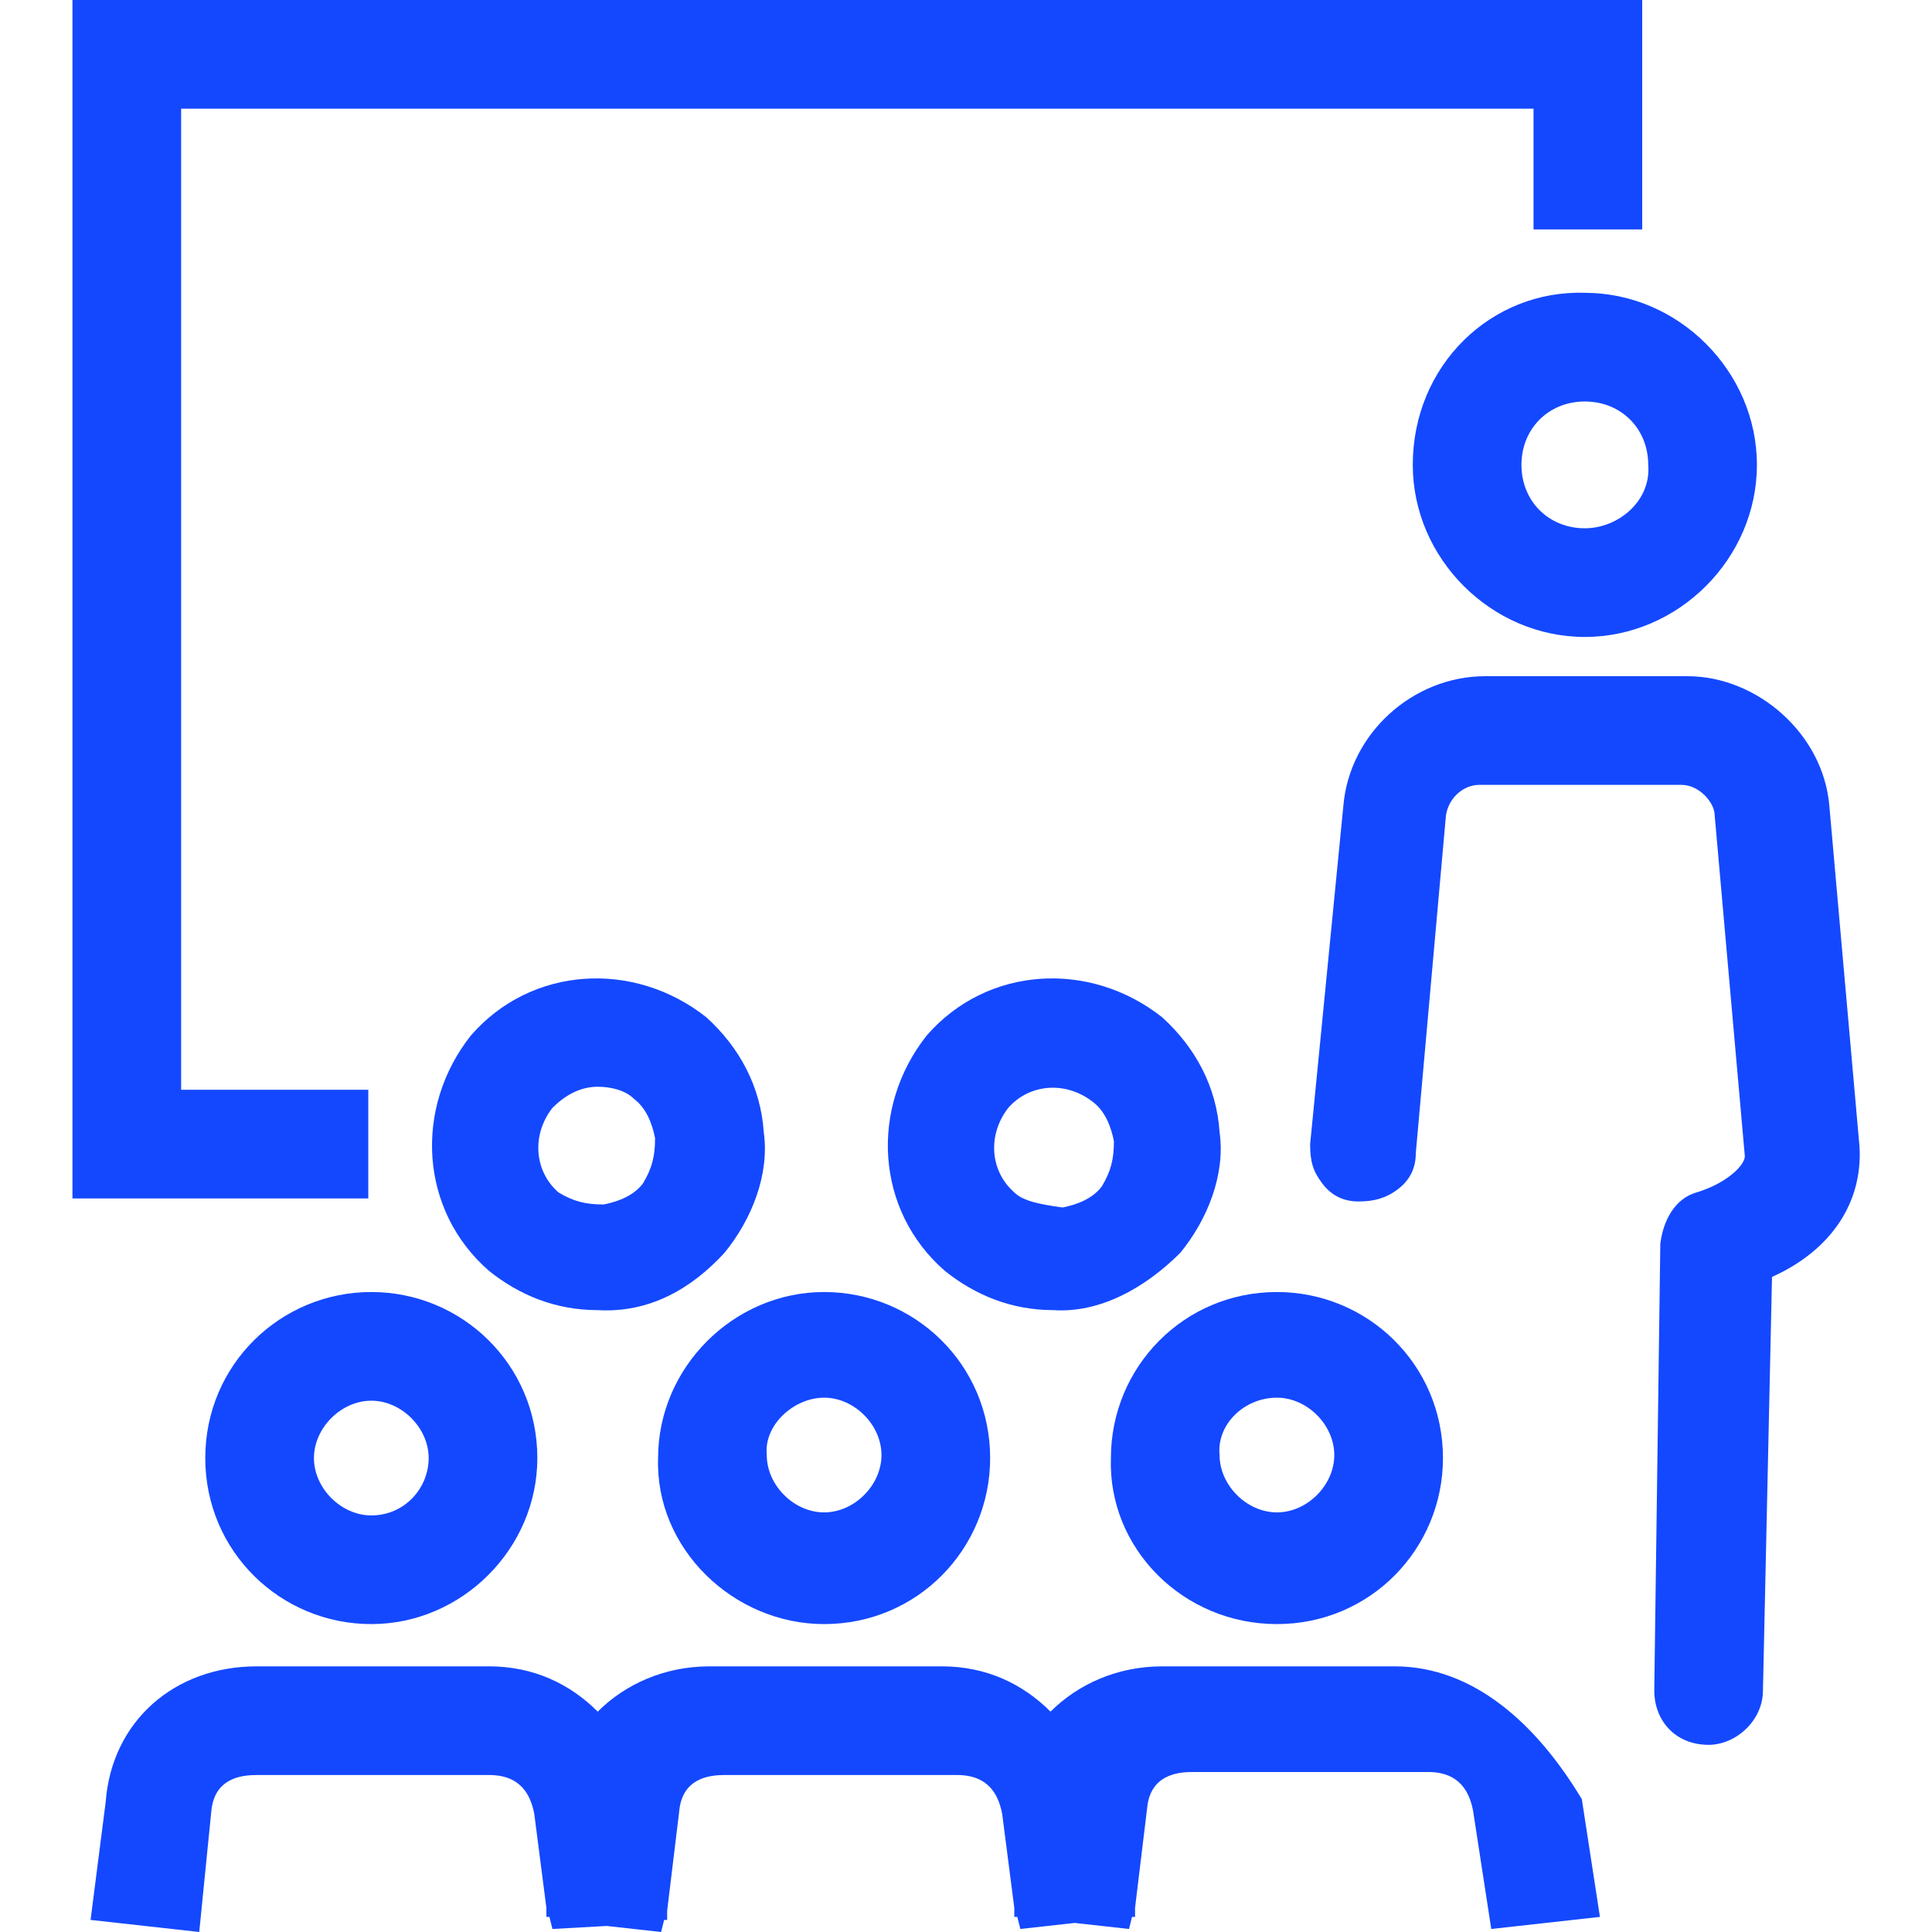
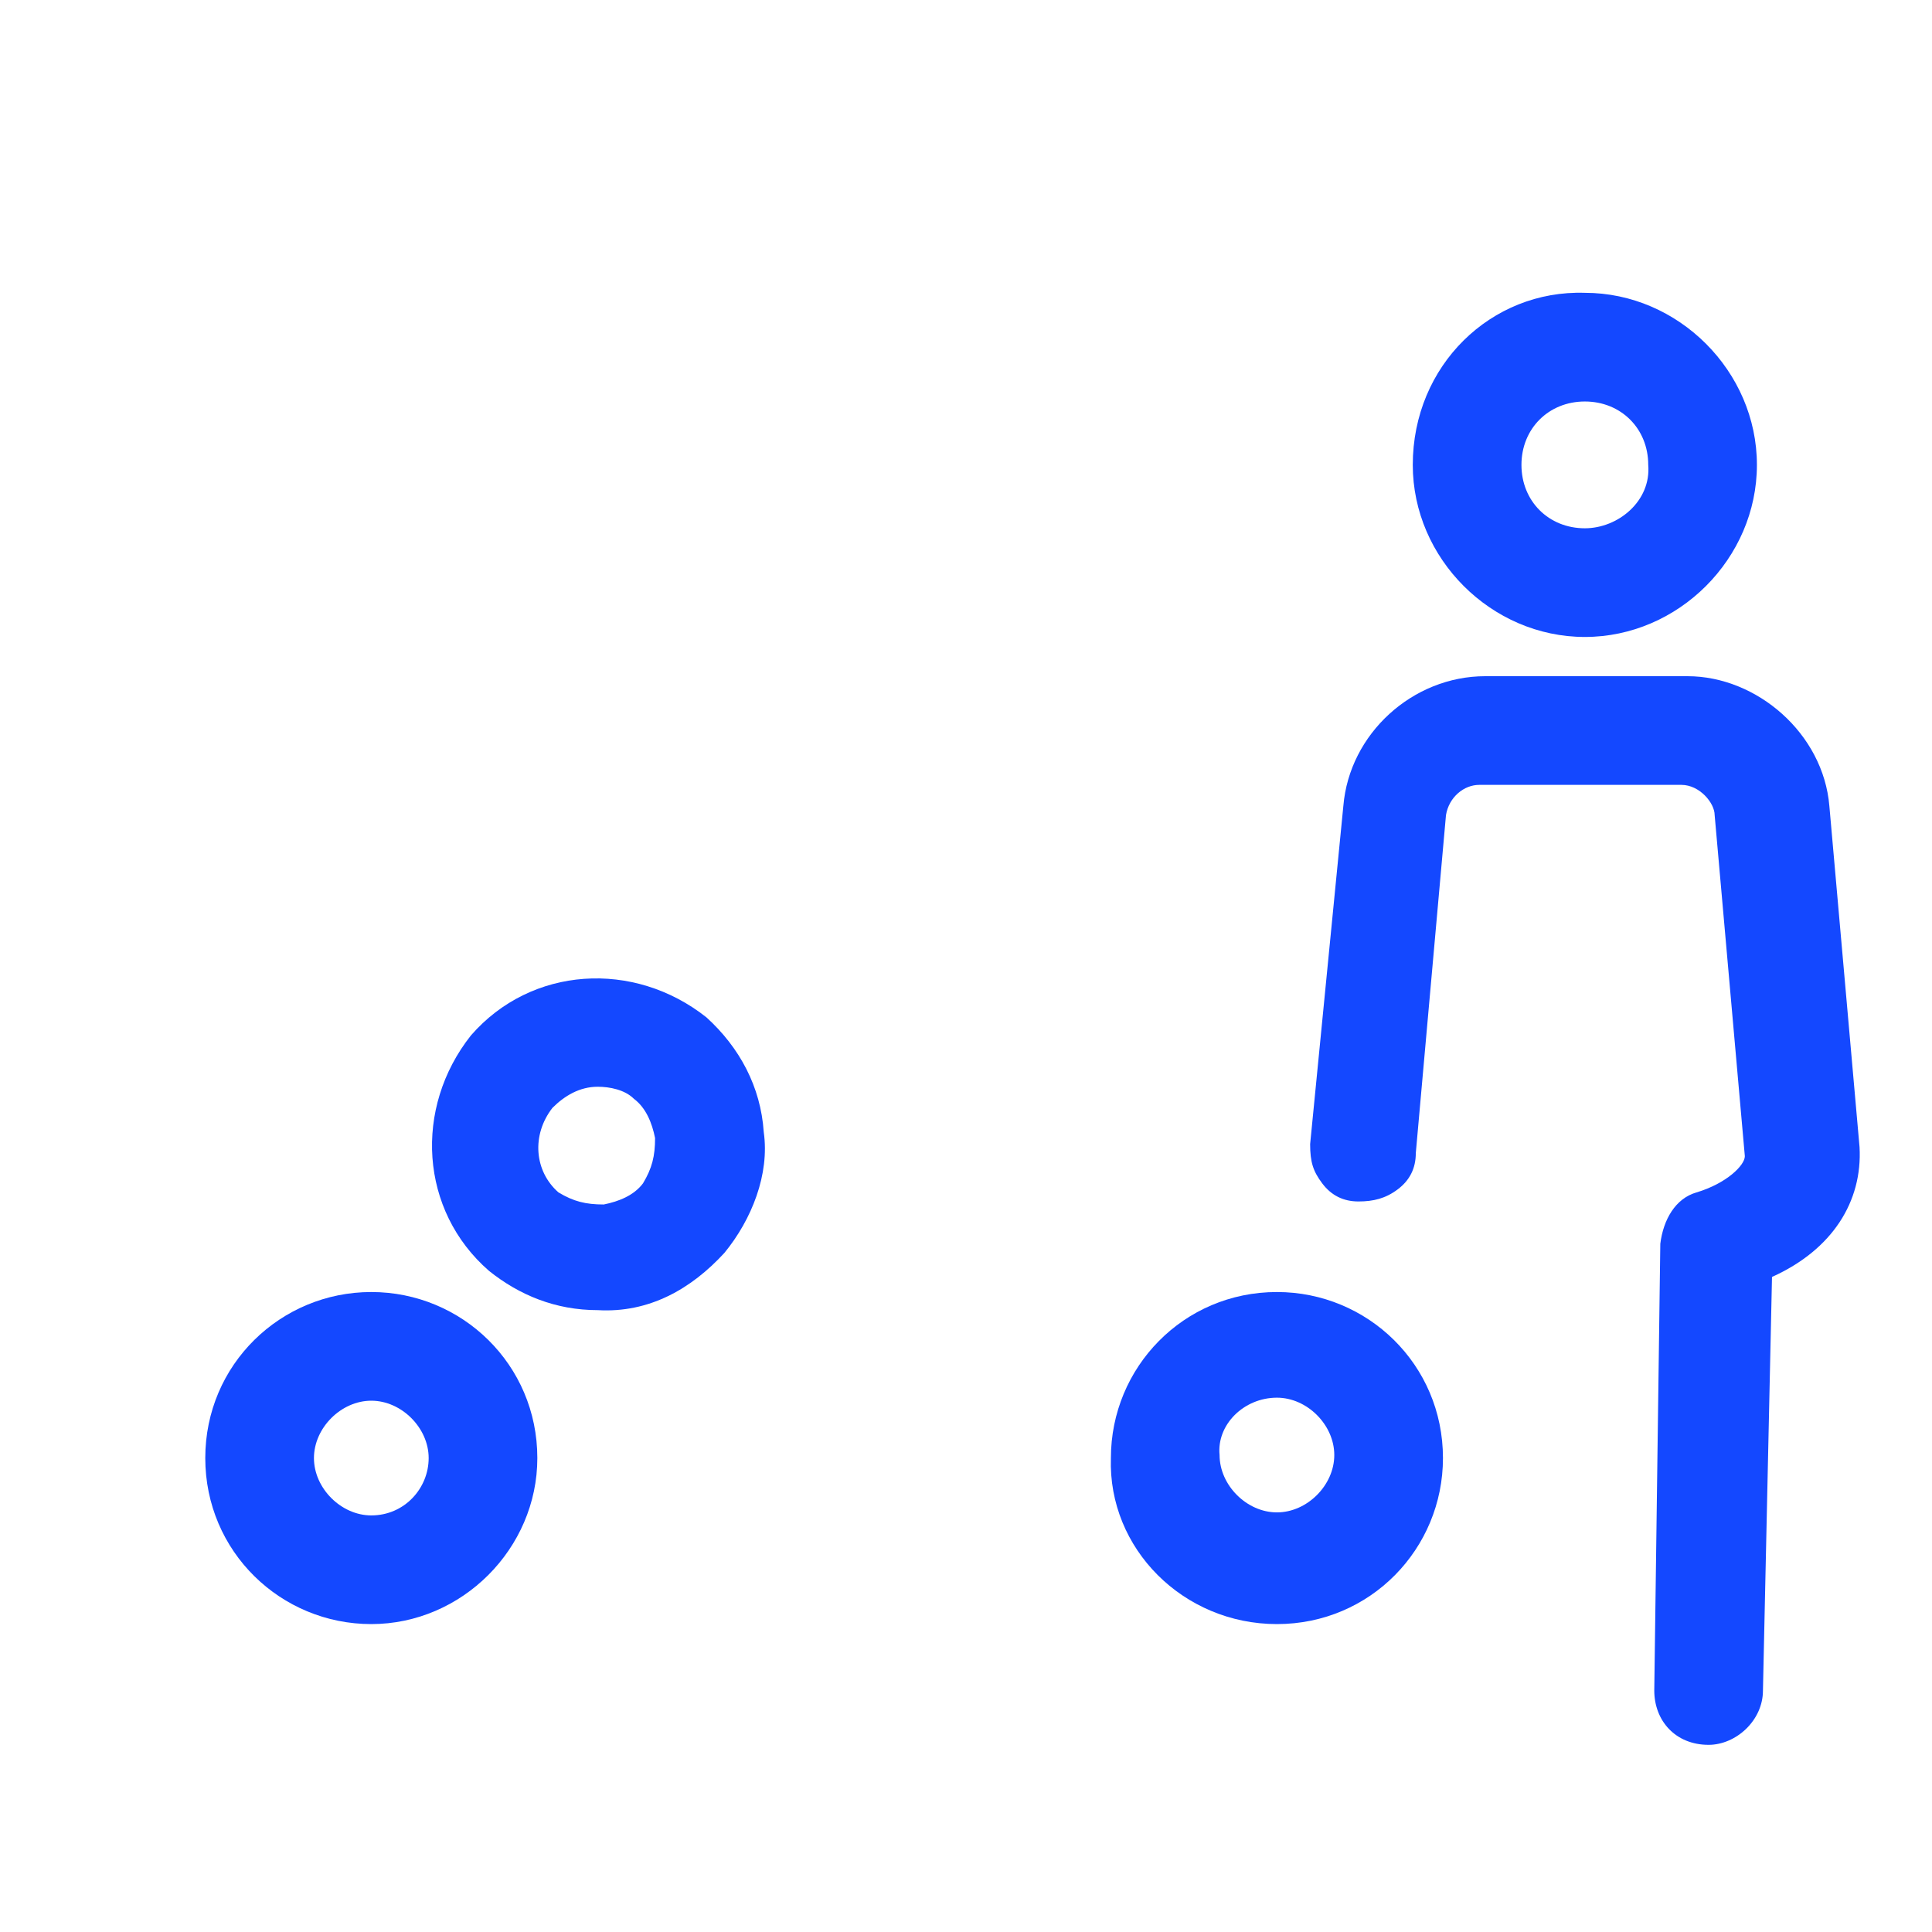
<svg xmlns="http://www.w3.org/2000/svg" version="1.1" width="32" height="32" viewBox="0 0 32 32" fill="#1448FF">
  <title>classroom-teacher-present</title>
-   <path d="M6.1 18.050h-3.1v-16.25h22.4v2h1.8v-3.8h-26v19.85h4.9z" />
-   <path d="M19.55 20.75c0.45-0.55 0.75-1.3 0.65-2-0.050-0.75-0.4-1.4-0.95-1.9-1.2-0.95-2.9-0.85-3.9 0.3-0.95 1.2-0.85 2.9 0.3 3.9 0.5 0.4 1.1 0.65 1.8 0.65 0.75 0.050 1.5-0.35 2.1-0.95zM16.8 19.75c-0.4-0.35-0.45-0.95-0.1-1.4 0.35-0.4 0.95-0.45 1.4-0.1 0.2 0.15 0.3 0.4 0.35 0.65 0 0.3-0.050 0.5-0.2 0.75-0.15 0.2-0.4 0.3-0.65 0.35-0.35-0.050-0.65-0.1-0.8-0.25z" />
  <path d="M12 20.75c0.45-0.55 0.75-1.3 0.65-2-0.050-0.75-0.4-1.4-0.95-1.9-1.2-0.95-2.9-0.85-3.9 0.3-0.95 1.2-0.85 2.9 0.3 3.9 0.5 0.4 1.1 0.65 1.8 0.65 0.85 0.050 1.55-0.35 2.1-0.95zM9.25 19.75c-0.4-0.35-0.45-0.95-0.1-1.4v0c0.2-0.2 0.45-0.35 0.75-0.35 0.2 0 0.45 0.050 0.6 0.2 0.2 0.15 0.3 0.4 0.35 0.65 0 0.3-0.050 0.5-0.2 0.75-0.15 0.2-0.4 0.3-0.65 0.35-0.3 0-0.5-0.050-0.75-0.2z" />
  <path d="M3.4 24.15c0 1.55 1.25 2.75 2.75 2.75s2.75-1.25 2.75-2.75c0-1.55-1.25-2.75-2.75-2.75s-2.75 1.2-2.75 2.75zM6.15 25.1c-0.5 0-0.95-0.45-0.95-0.95s0.45-0.95 0.95-0.95 0.95 0.45 0.95 0.95c0 0.5-0.4 0.95-0.95 0.95z" />
-   <path d="M13.65 26.9c1.55 0 2.75-1.25 2.75-2.75 0-1.55-1.25-2.75-2.75-2.75s-2.75 1.25-2.75 2.75c-0.050 1.5 1.25 2.75 2.75 2.75zM13.65 23.15c0.5 0 0.95 0.45 0.95 0.95s-0.45 0.95-0.95 0.95c-0.5 0-0.95-0.45-0.95-0.95-0.050-0.5 0.45-0.95 0.95-0.95z" />
-   <path d="M23.1 27.6h-3.85c-0.75 0-1.4 0.3-1.85 0.75-0.45-0.45-1.050-0.75-1.8-0.75h-3.85c-0.75 0-1.4 0.3-1.85 0.75-0.45-0.45-1.050-0.75-1.8-0.75h-3.85c-1.35 0-2.4 0.9-2.5 2.25l-0.25 1.95 1.8 0.2 0.2-2c0.050-0.55 0.5-0.6 0.75-0.6h3.85c0.3 0 0.65 0.1 0.75 0.65l0.2 1.55v0.15h0.050l0.050 0.2 0.9-0.050 0.9 0.1 0.050-0.2h0.050v-0.15l0.2-1.65c0.050-0.55 0.5-0.6 0.75-0.6h3.85c0.3 0 0.65 0.1 0.75 0.65l0.2 1.55v0.15h0.050l0.050 0.2 0.9-0.1 0.9 0.1 0.050-0.2h0.050v-0.15l0.2-1.65c0.050-0.55 0.5-0.6 0.75-0.6h3.9c0.3 0 0.65 0.1 0.75 0.65l0.3 1.95 1.8-0.2-0.3-1.95c-0.75-1.25-1.8-2.2-3.1-2.2z" />
  <path d="M21.15 26.9c1.55 0 2.75-1.25 2.75-2.75 0-1.55-1.25-2.75-2.75-2.75-1.55 0-2.75 1.25-2.75 2.75-0.050 1.5 1.2 2.75 2.75 2.75zM21.15 23.15c0.5 0 0.95 0.45 0.95 0.95s-0.45 0.95-0.95 0.95c-0.5 0-0.95-0.45-0.95-0.95-0.050-0.5 0.4-0.95 0.95-0.95z" />
  <path d="M30.8 19l-0.5-5.65c-0.1-1.2-1.2-2.15-2.35-2.15h-3.35c-1.2 0-2.25 0.95-2.35 2.15l-0.55 5.6c0 0.3 0.050 0.45 0.2 0.65s0.35 0.3 0.6 0.3 0.45-0.050 0.65-0.2c0.2-0.15 0.3-0.35 0.3-0.6l0.5-5.6c0.050-0.3 0.3-0.5 0.55-0.5h3.35c0.3 0 0.55 0.3 0.55 0.5l0.5 5.65c0 0.15-0.3 0.45-0.8 0.6-0.35 0.1-0.55 0.45-0.6 0.85l-0.1 7.4c0 0.5 0.35 0.9 0.9 0.9v0c0.45 0 0.9-0.4 0.9-0.9l0.15-6.85c1-0.45 1.5-1.25 1.45-2.15z" />
  <path d="M23.4 7.7c0 1.55 1.3 2.85 2.85 2.85s2.85-1.3 2.85-2.85-1.3-2.85-2.85-2.85c-1.55-0.050-2.85 1.2-2.85 2.85zM26.25 8.75c-0.6 0-1.050-0.45-1.050-1.050s0.45-1.050 1.050-1.050 1.050 0.45 1.050 1.050c0.050 0.6-0.5 1.050-1.050 1.050z" />
</svg>